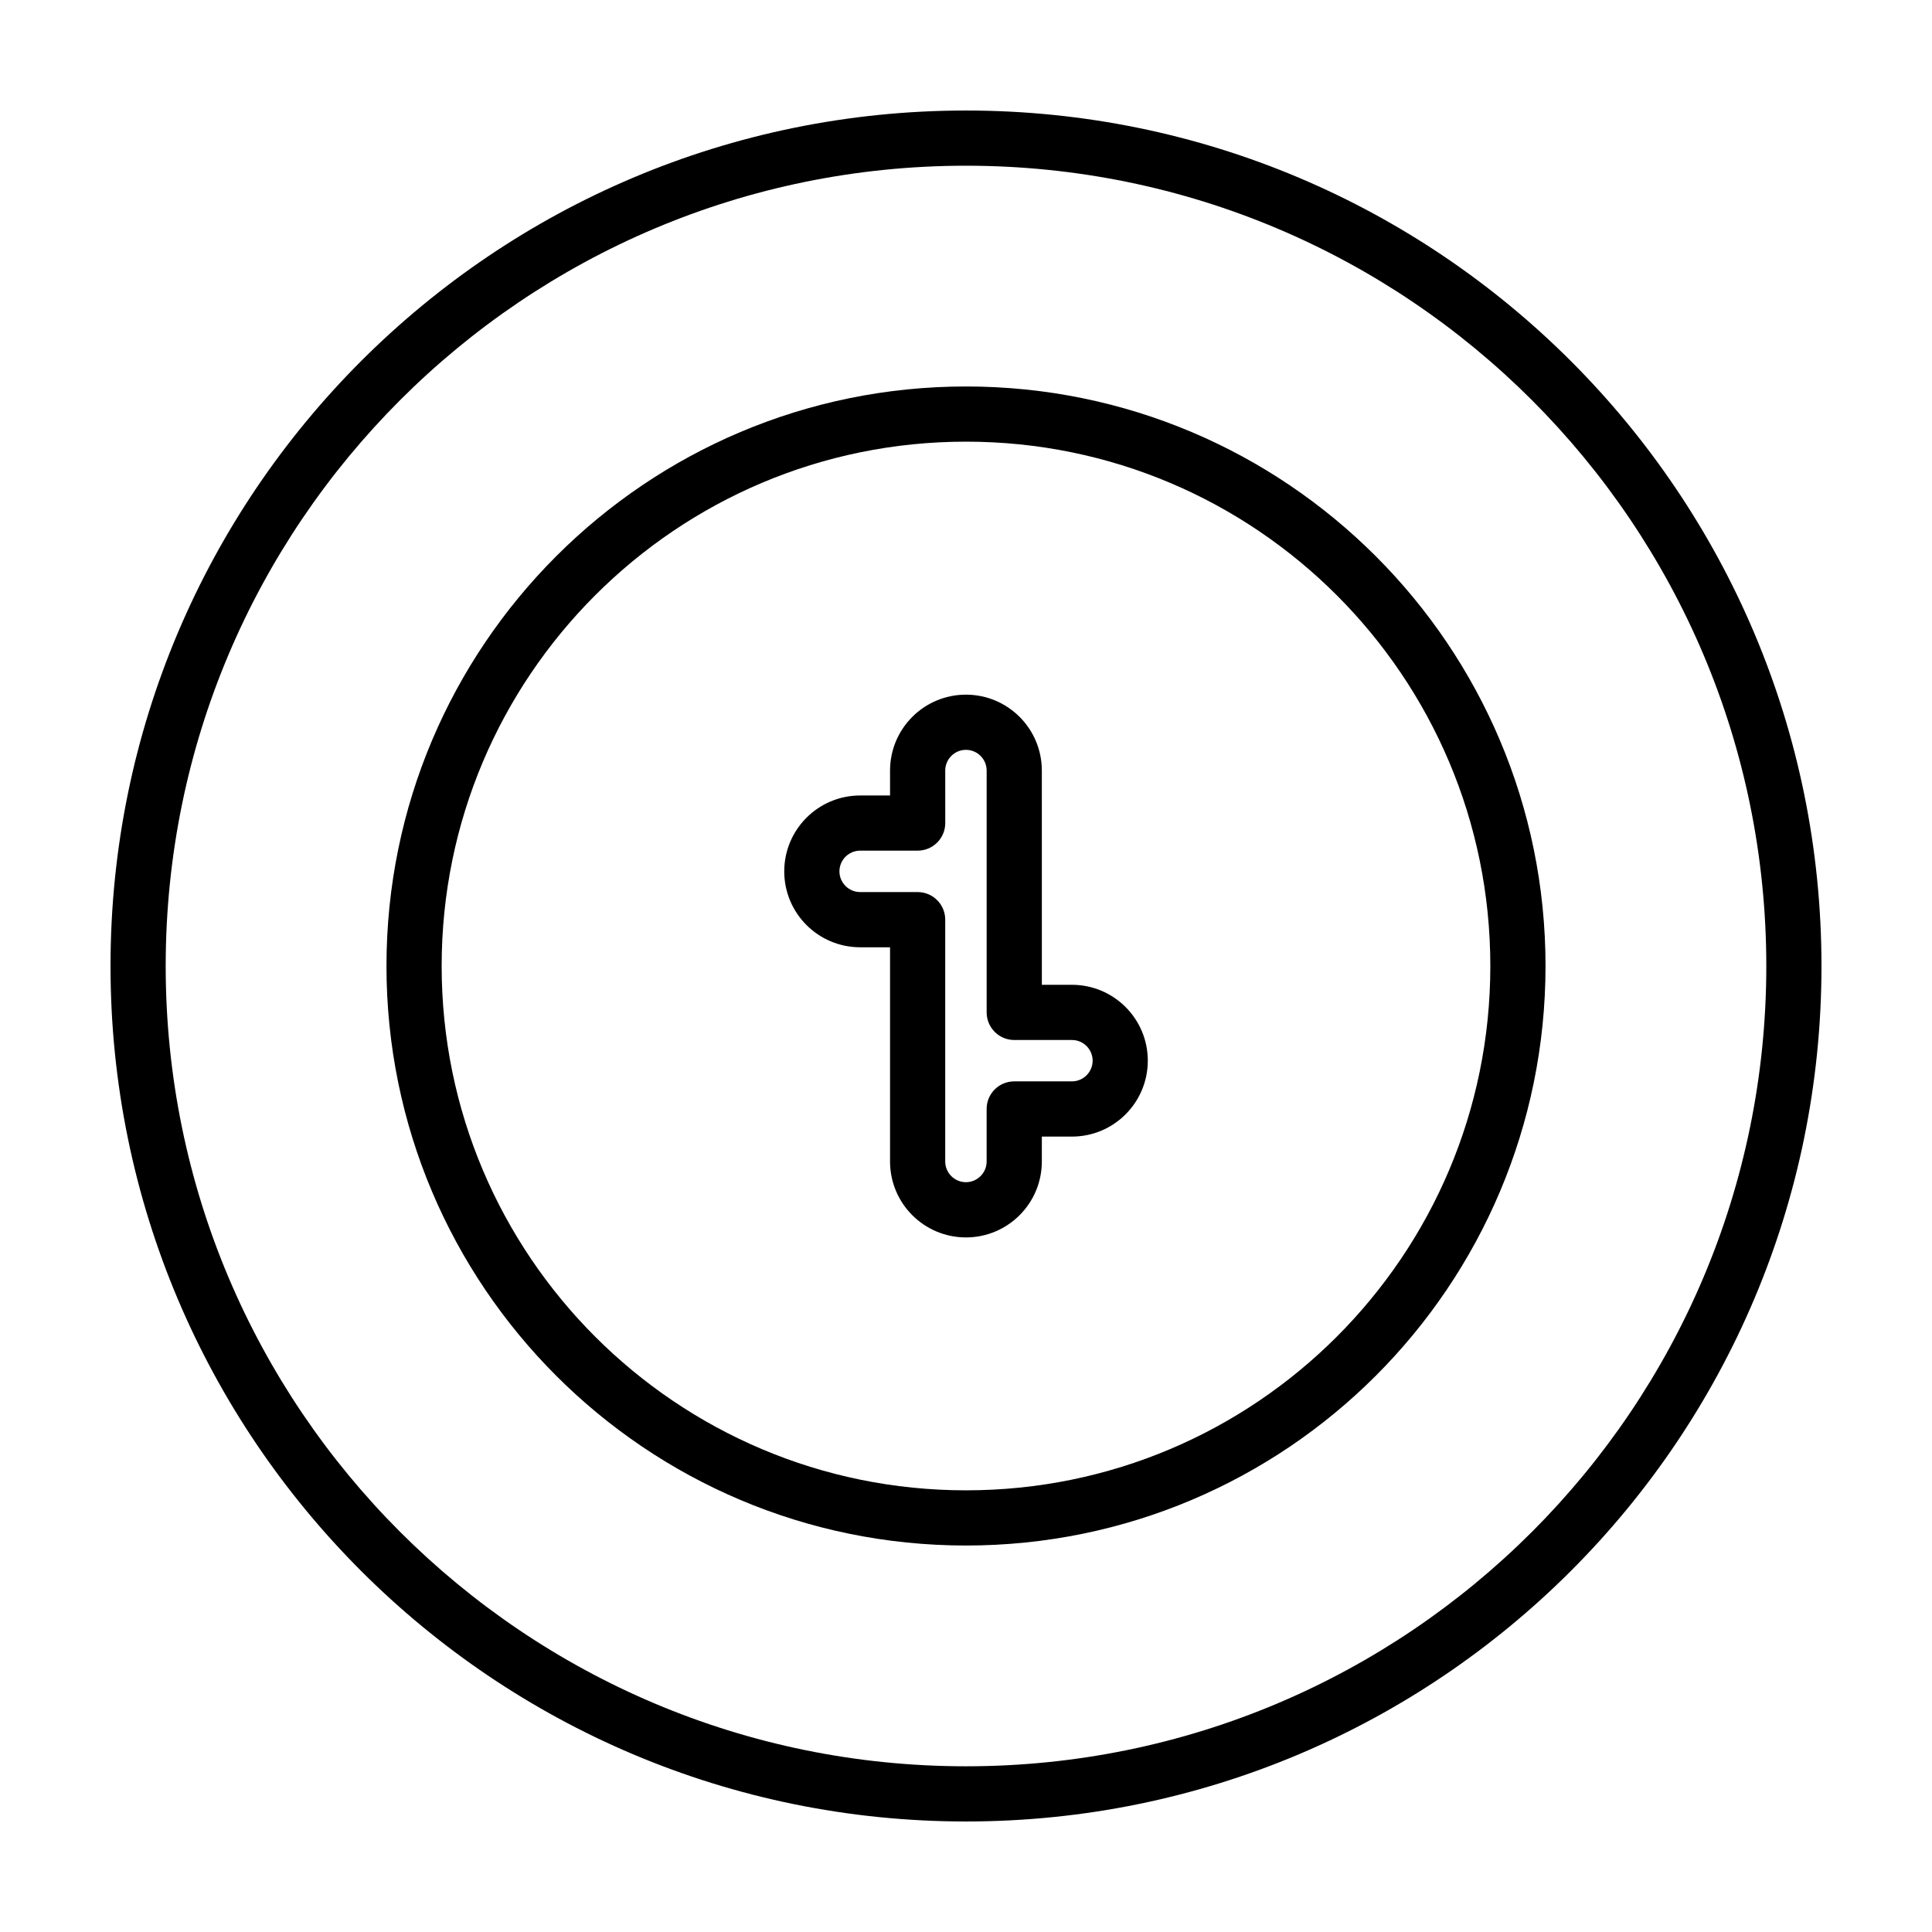
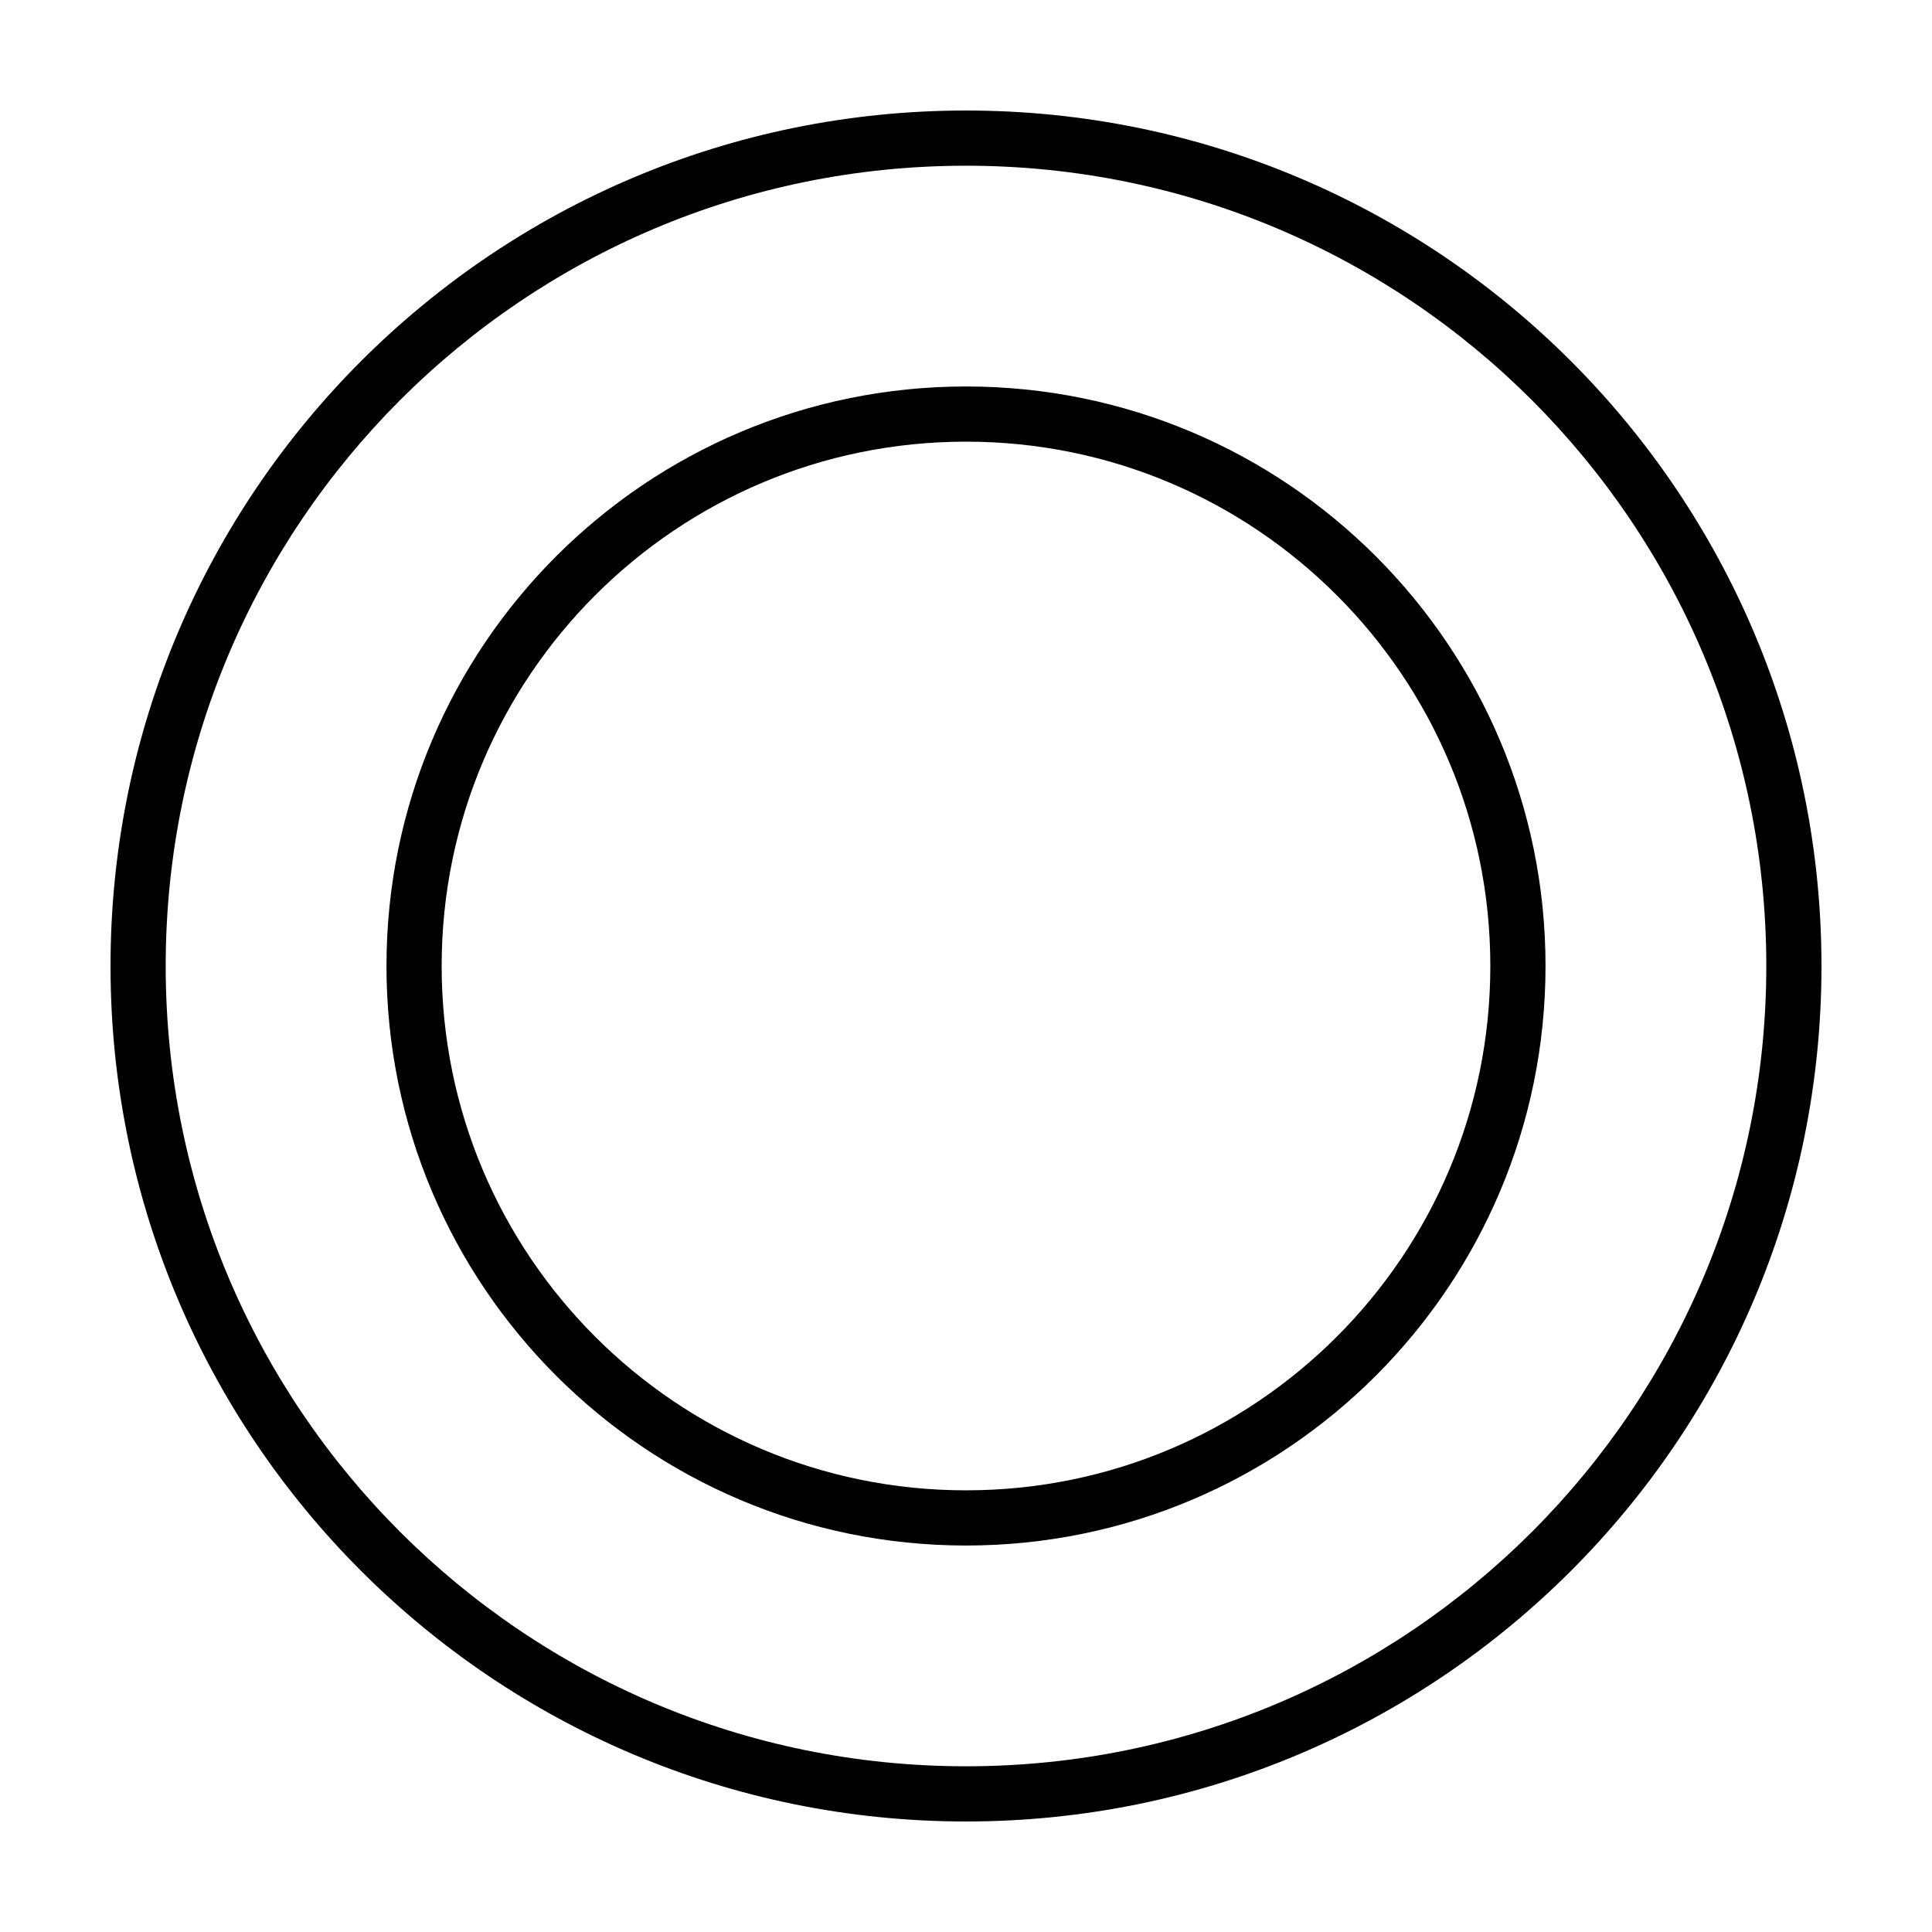
<svg xmlns="http://www.w3.org/2000/svg" fill="#000000" width="800px" height="800px" version="1.1" viewBox="144 144 512 512">
  <g>
-     <path d="m400 173.29c-125.21 0.004-226.71 101.5-226.71 226.71 0.004 125.21 101.5 226.71 226.71 226.71 125.21-0.004 226.71-101.5 226.71-226.71-0.008-125.21-101.5-226.71-226.71-226.71zm149.97 376.68c-38.406 38.391-91.383 62.113-149.97 62.117-58.59-0.004-111.56-23.73-149.97-62.121-38.391-38.402-62.117-91.379-62.121-149.96 0.004-58.59 23.73-111.56 62.121-149.97 38.402-38.391 91.379-62.117 149.97-62.121 58.59 0.004 111.56 23.73 149.97 62.121 38.391 38.406 62.113 91.383 62.121 149.97-0.008 58.586-23.73 111.56-62.121 149.97z" />
+     <path d="m400 173.29c-125.21 0.004-226.71 101.5-226.71 226.71 0.004 125.21 101.5 226.71 226.71 226.71 125.21-0.004 226.71-101.5 226.71-226.71-0.008-125.21-101.5-226.71-226.71-226.71zm149.97 376.68c-38.406 38.391-91.383 62.113-149.97 62.117-58.59-0.004-111.56-23.73-149.97-62.121-38.391-38.402-62.117-91.379-62.121-149.96 0.004-58.59 23.73-111.56 62.121-149.97 38.402-38.391 91.379-62.117 149.97-62.121 58.59 0.004 111.56 23.73 149.97 62.121 38.391 38.406 62.113 91.383 62.121 149.97-0.008 58.586-23.73 111.56-62.121 149.97" />
    <path d="m400 246.42c-84.824 0.004-153.58 68.758-153.58 153.58 0.004 84.82 68.758 153.57 153.58 153.58 84.82-0.004 153.57-68.758 153.58-153.58-0.004-84.824-68.758-153.58-153.58-153.58zm98.25 251.83c-25.164 25.16-59.855 40.699-98.25 40.703-38.395-0.004-73.086-15.543-98.258-40.699-25.156-25.168-40.695-59.859-40.699-98.254 0.004-38.395 15.543-73.086 40.699-98.258 25.168-25.156 59.859-40.695 98.258-40.699 38.395 0.004 73.086 15.543 98.254 40.699 25.156 25.168 40.695 59.859 40.699 98.258-0.004 38.395-15.543 73.086-40.703 98.25z" />
-     <path d="m428.07 404.98h-7.969l-0.004-56.777c-0.004-11.109-9.004-20.105-20.113-20.113-11.109 0.004-20.105 9.004-20.113 20.113v6.609h-7.926c-11.109 0.004-20.105 9.004-20.113 20.113 0.004 11.109 9.004 20.105 20.113 20.113h7.926v56.781c0.004 11.109 9.004 20.105 20.113 20.113 11.109-0.004 20.105-9.004 20.113-20.113v-6.609h7.969c11.109-0.004 20.105-9.004 20.113-20.113-0.004-11.117-9-20.109-20.109-20.117zm0 25.594h-15.285c-1.008 0-1.969 0.207-2.848 0.574-2.625 1.109-4.469 3.707-4.469 6.734v13.922c-0.004 3.027-2.457 5.481-5.488 5.488-3.027-0.004-5.481-2.457-5.488-5.488l0.004-64.082c0-4.039-3.273-7.316-7.316-7.316h-15.234c-3.027-0.004-5.481-2.457-5.488-5.488 0.004-3.027 2.457-5.481 5.488-5.488h15.238c4.039 0 7.316-3.273 7.316-7.316l-0.004-13.91c0.004-3.027 2.457-5.481 5.488-5.488 3.027 0.004 5.481 2.457 5.488 5.488v64.09c0 4.039 3.273 7.316 7.316 7.316h15.285c3.027 0.004 5.481 2.457 5.488 5.488-0.012 3.019-2.465 5.473-5.492 5.477z" />
  </g>
</svg>